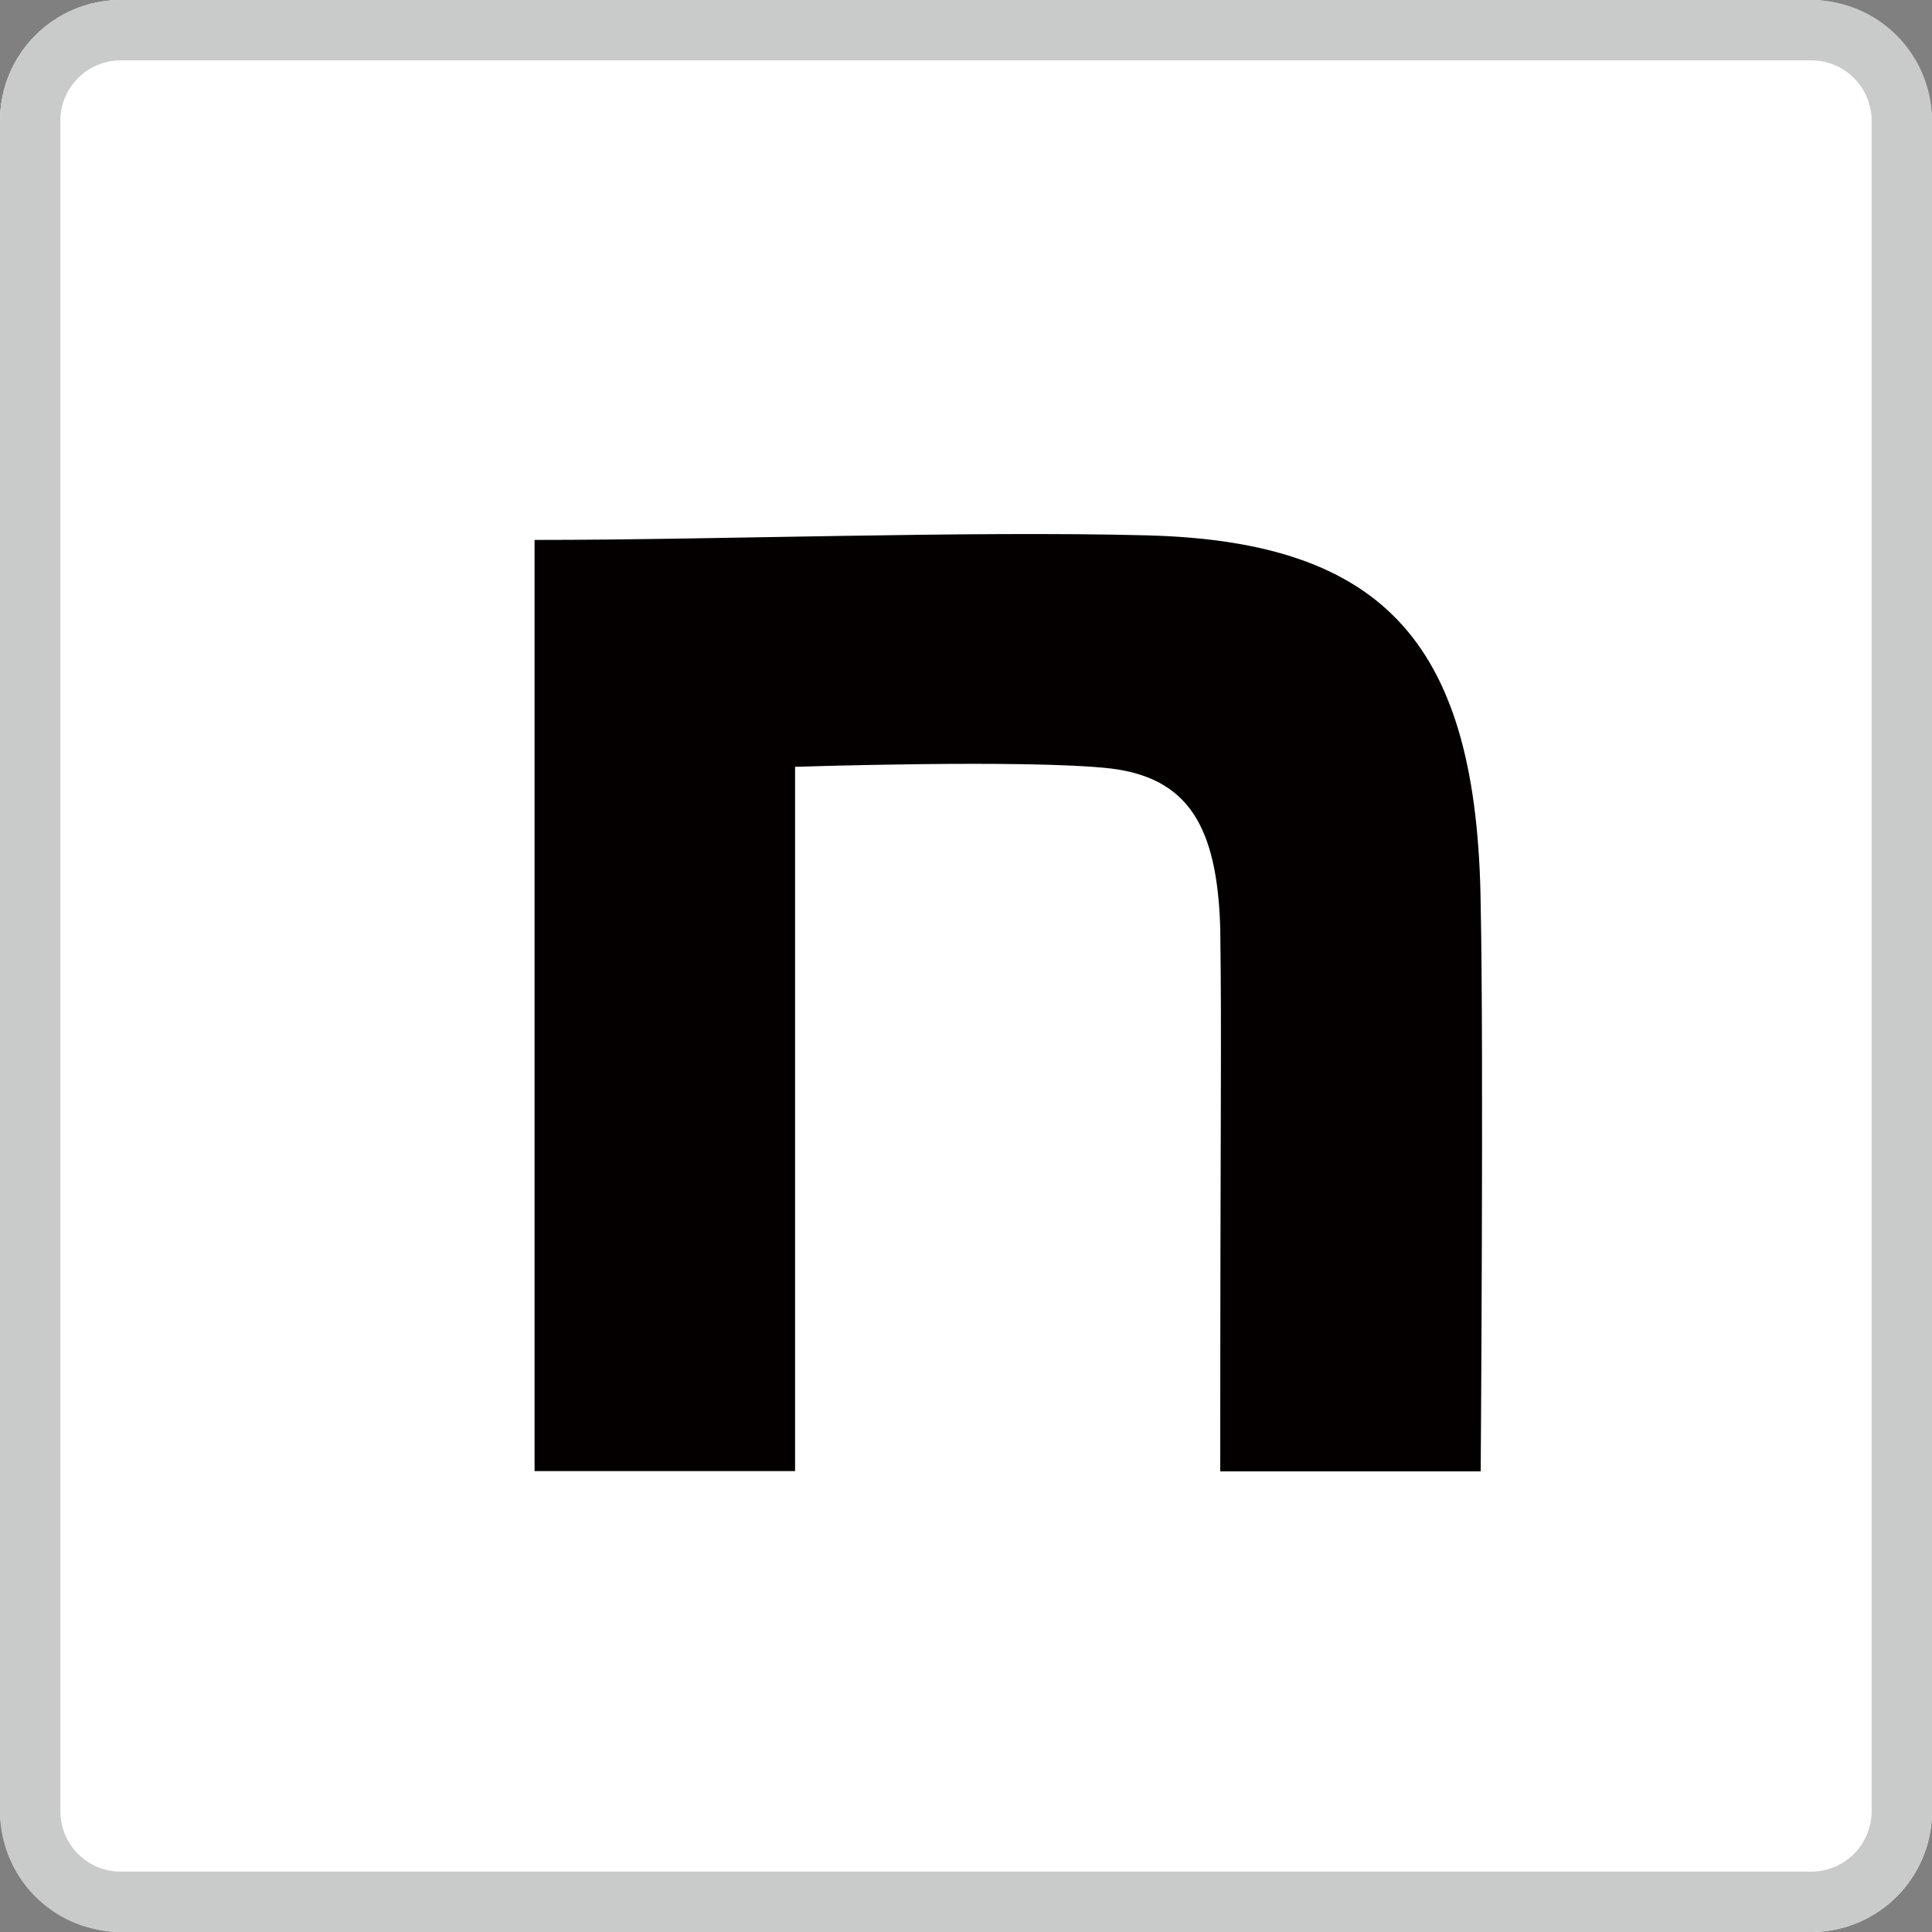
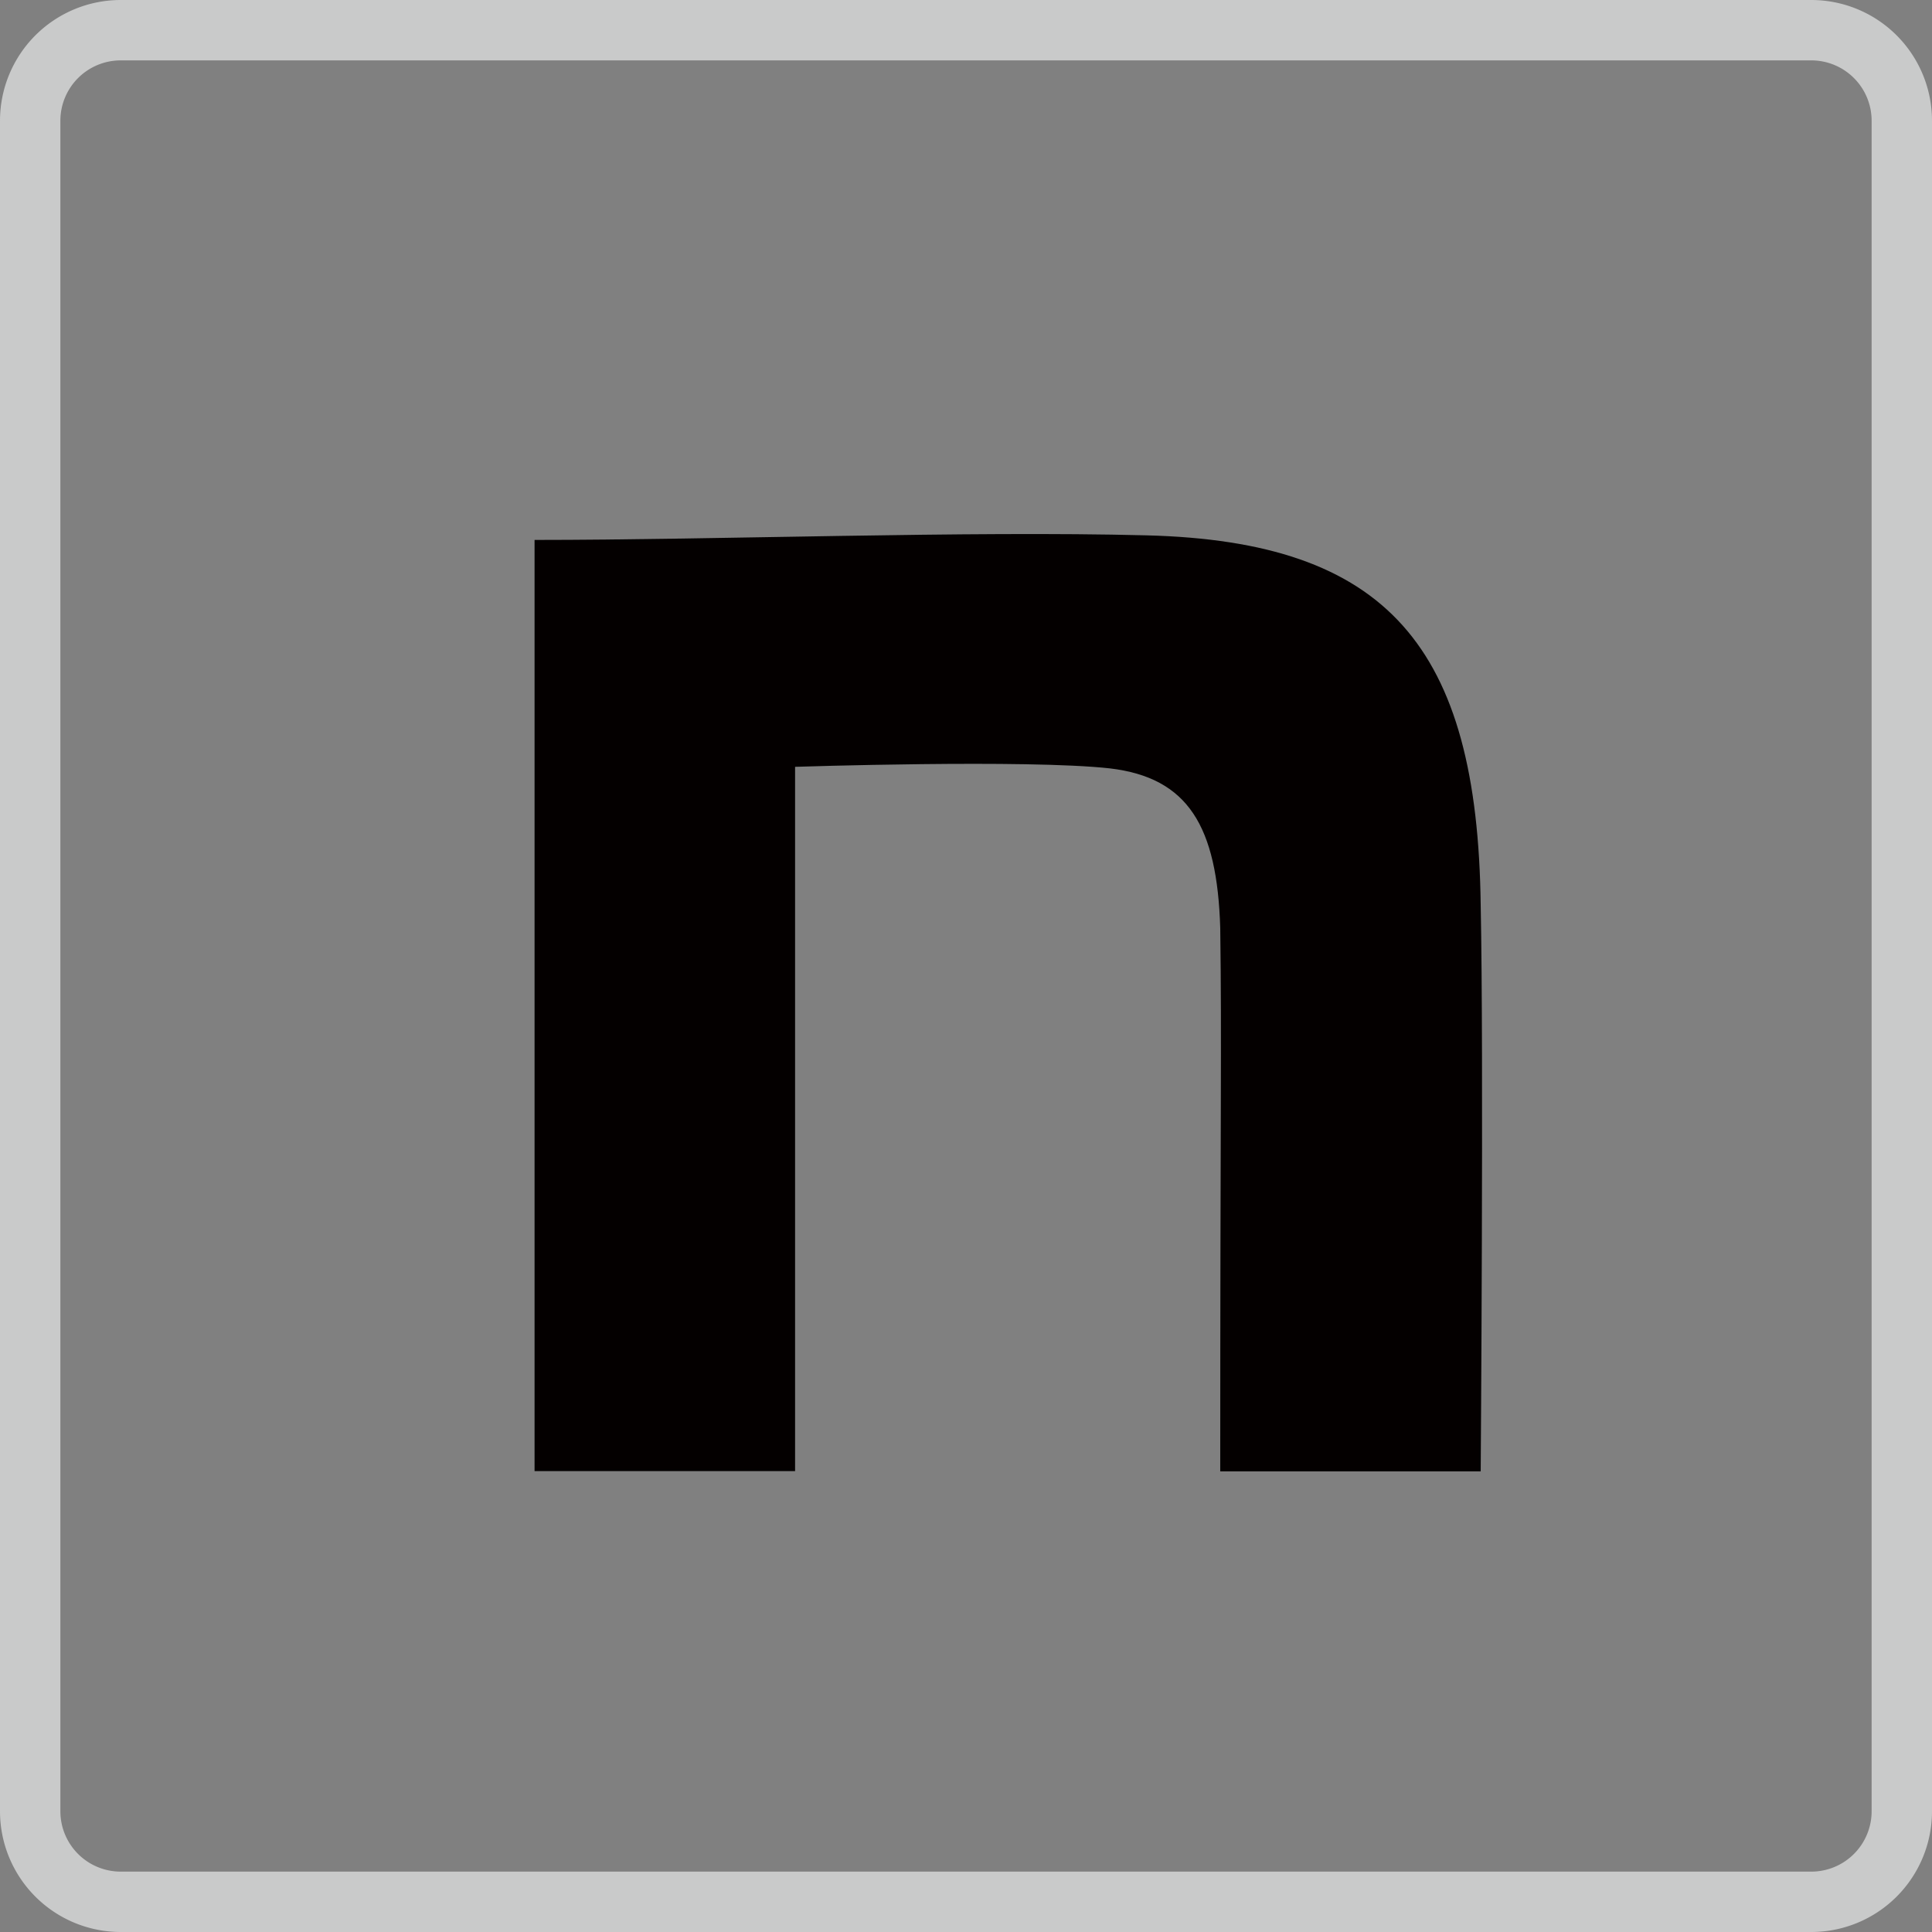
<svg xmlns="http://www.w3.org/2000/svg" width="32" height="32" viewBox="0 0 32 32">
  <rect x="0" y="0" width="32" height="32" fill="#808080" stroke="none" />
  <g transform="translate(-1270 -883)">
-     <rect width="32" height="32" rx="2" transform="translate(1270 883)" fill="#fff" />
    <path d="M2,1A1,1,0,0,0,1,2V30a1,1,0,0,0,1,1H30a1,1,0,0,0,1-1V2a1,1,0,0,0-1-1H2M2,0H30a2,2,0,0,1,2,2V30a2,2,0,0,1-2,2H2a2,2,0,0,1-2-2V2A2,2,0,0,1,2,0Z" transform="translate(1270 883)" fill="#c9caca" />
    <path d="M139.57,140.823c3.023,0,7.162-.153,10.134-.076,3.988.1,5.486,1.839,5.537,6.13.051,2.426,0,9.373,0,9.373h-4.314c0-6.078.026-7.081,0-9-.051-1.686-.532-2.489-1.827-2.643-1.372-.153-5.215-.026-5.215-.026v11.665H139.57Z" transform="translate(1139.284 751.12)" fill="#040000" />
  </g>
</svg>